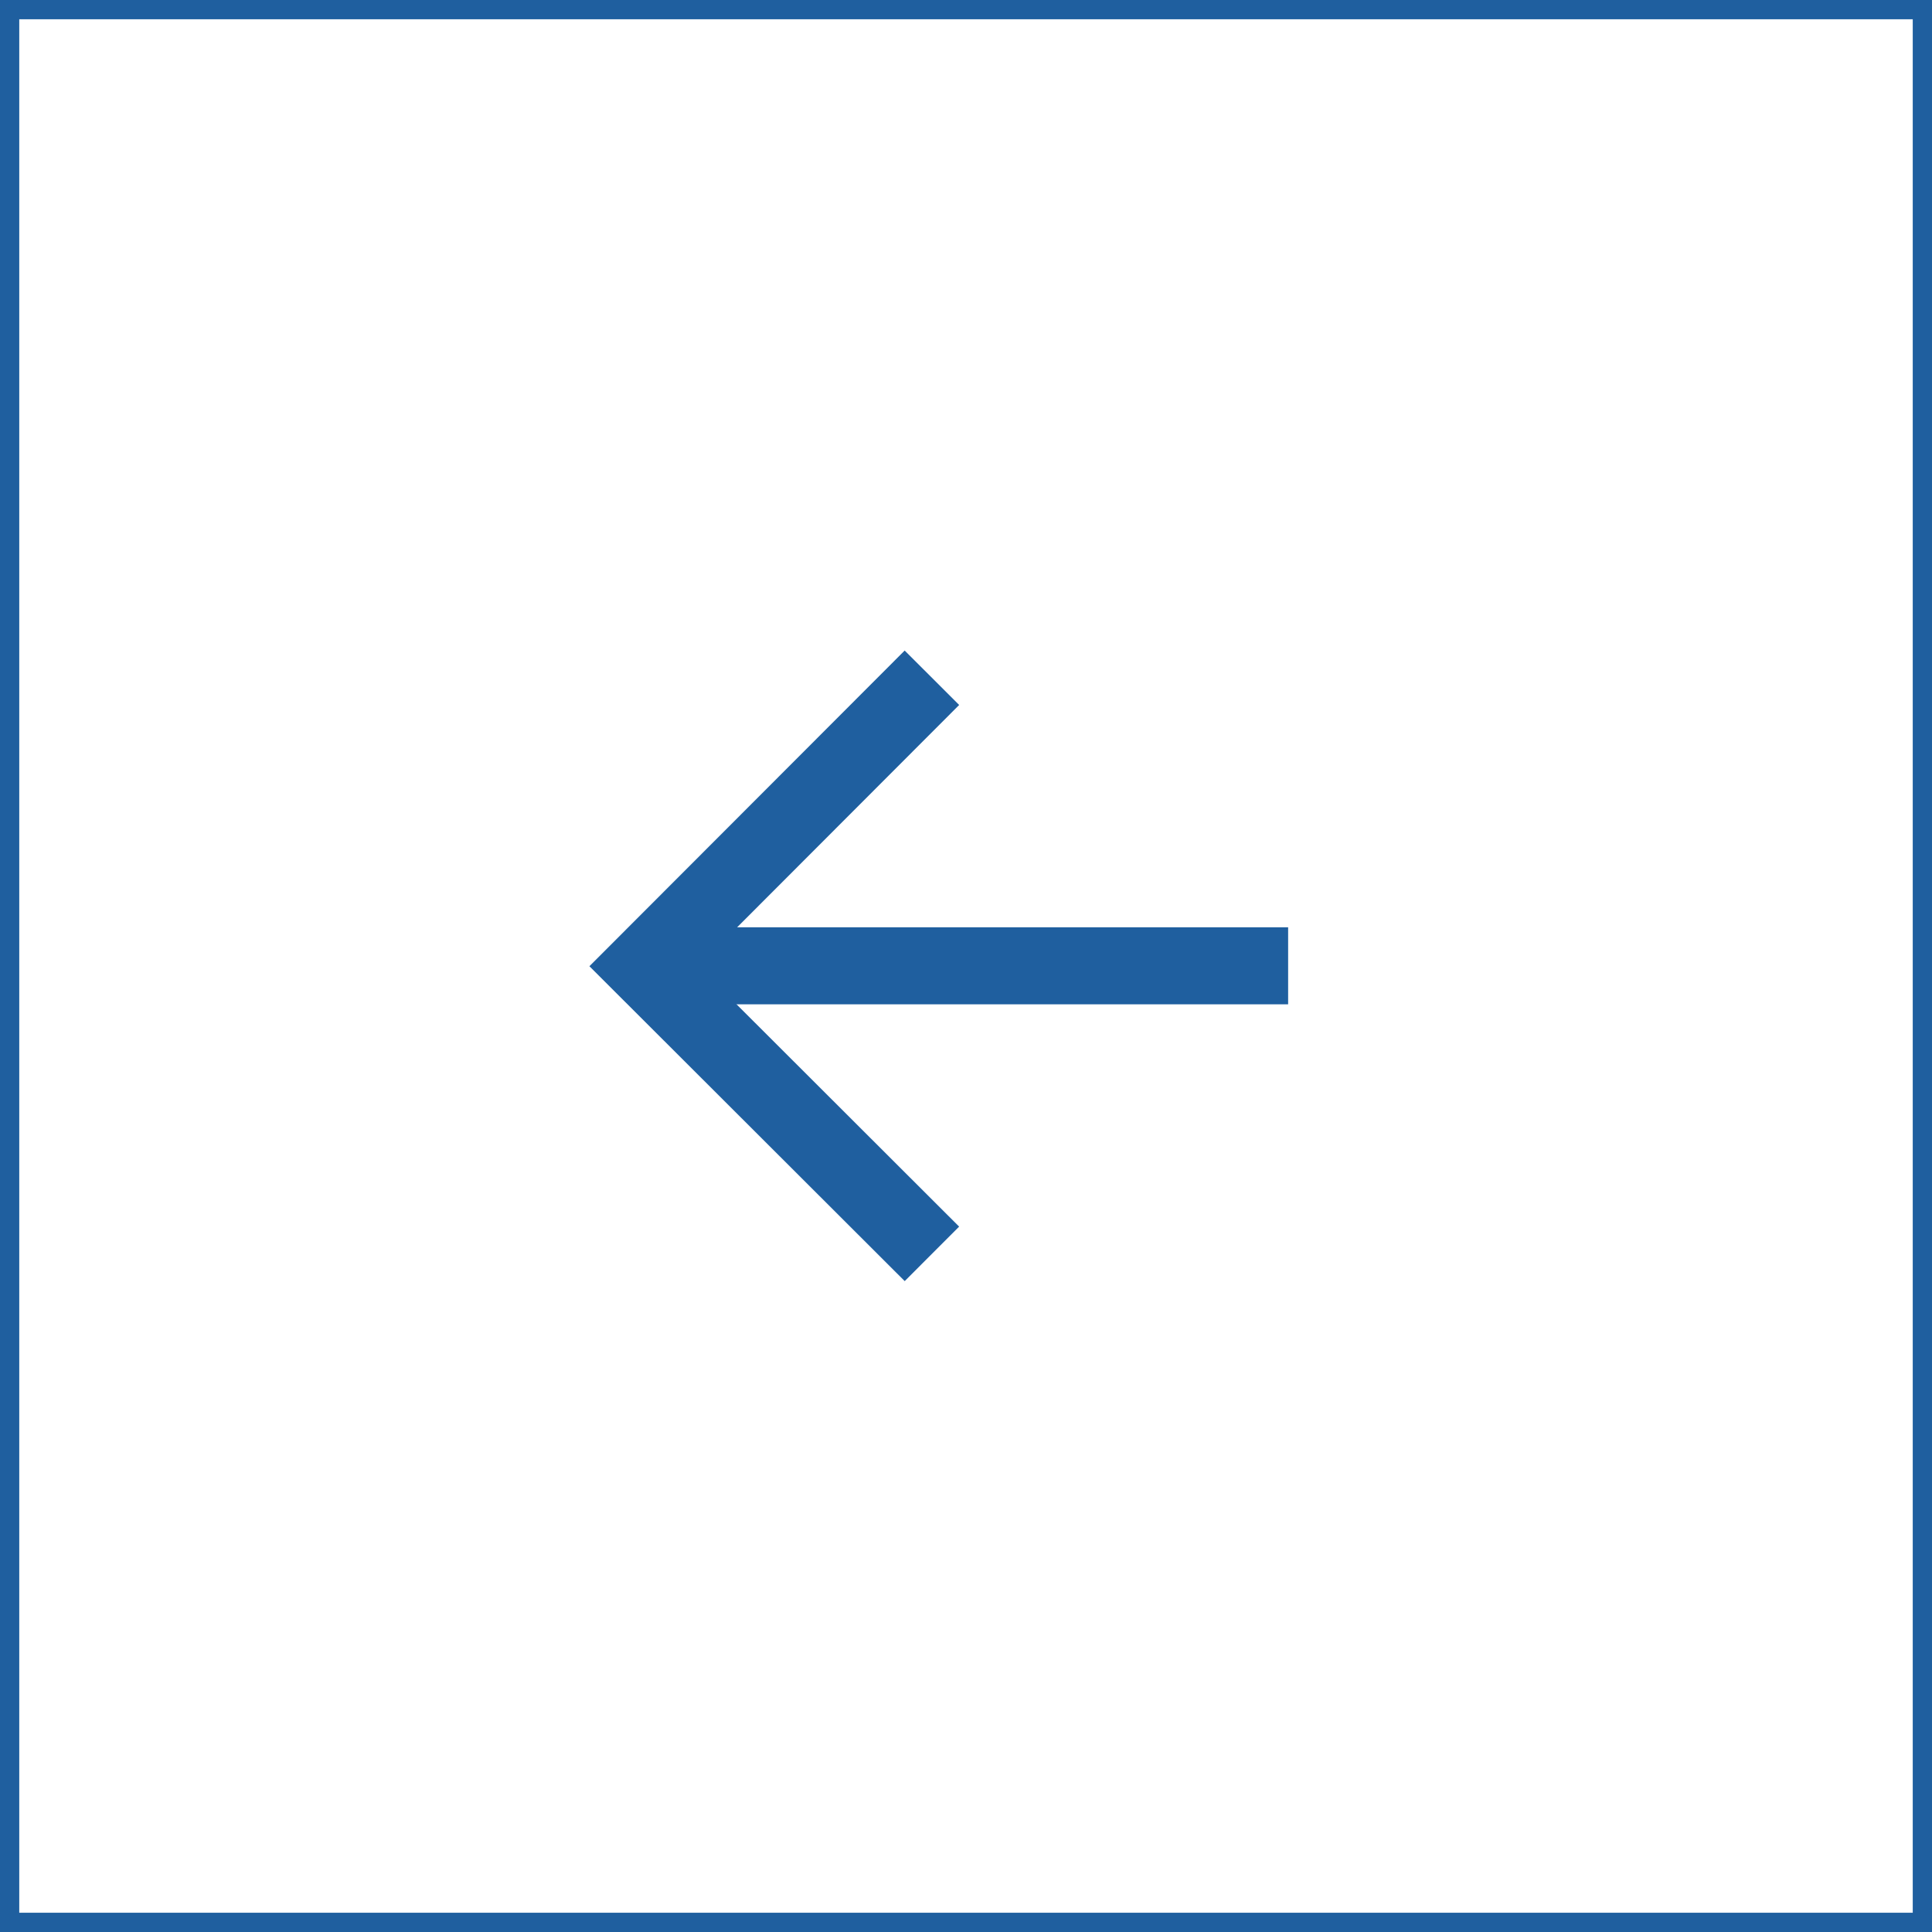
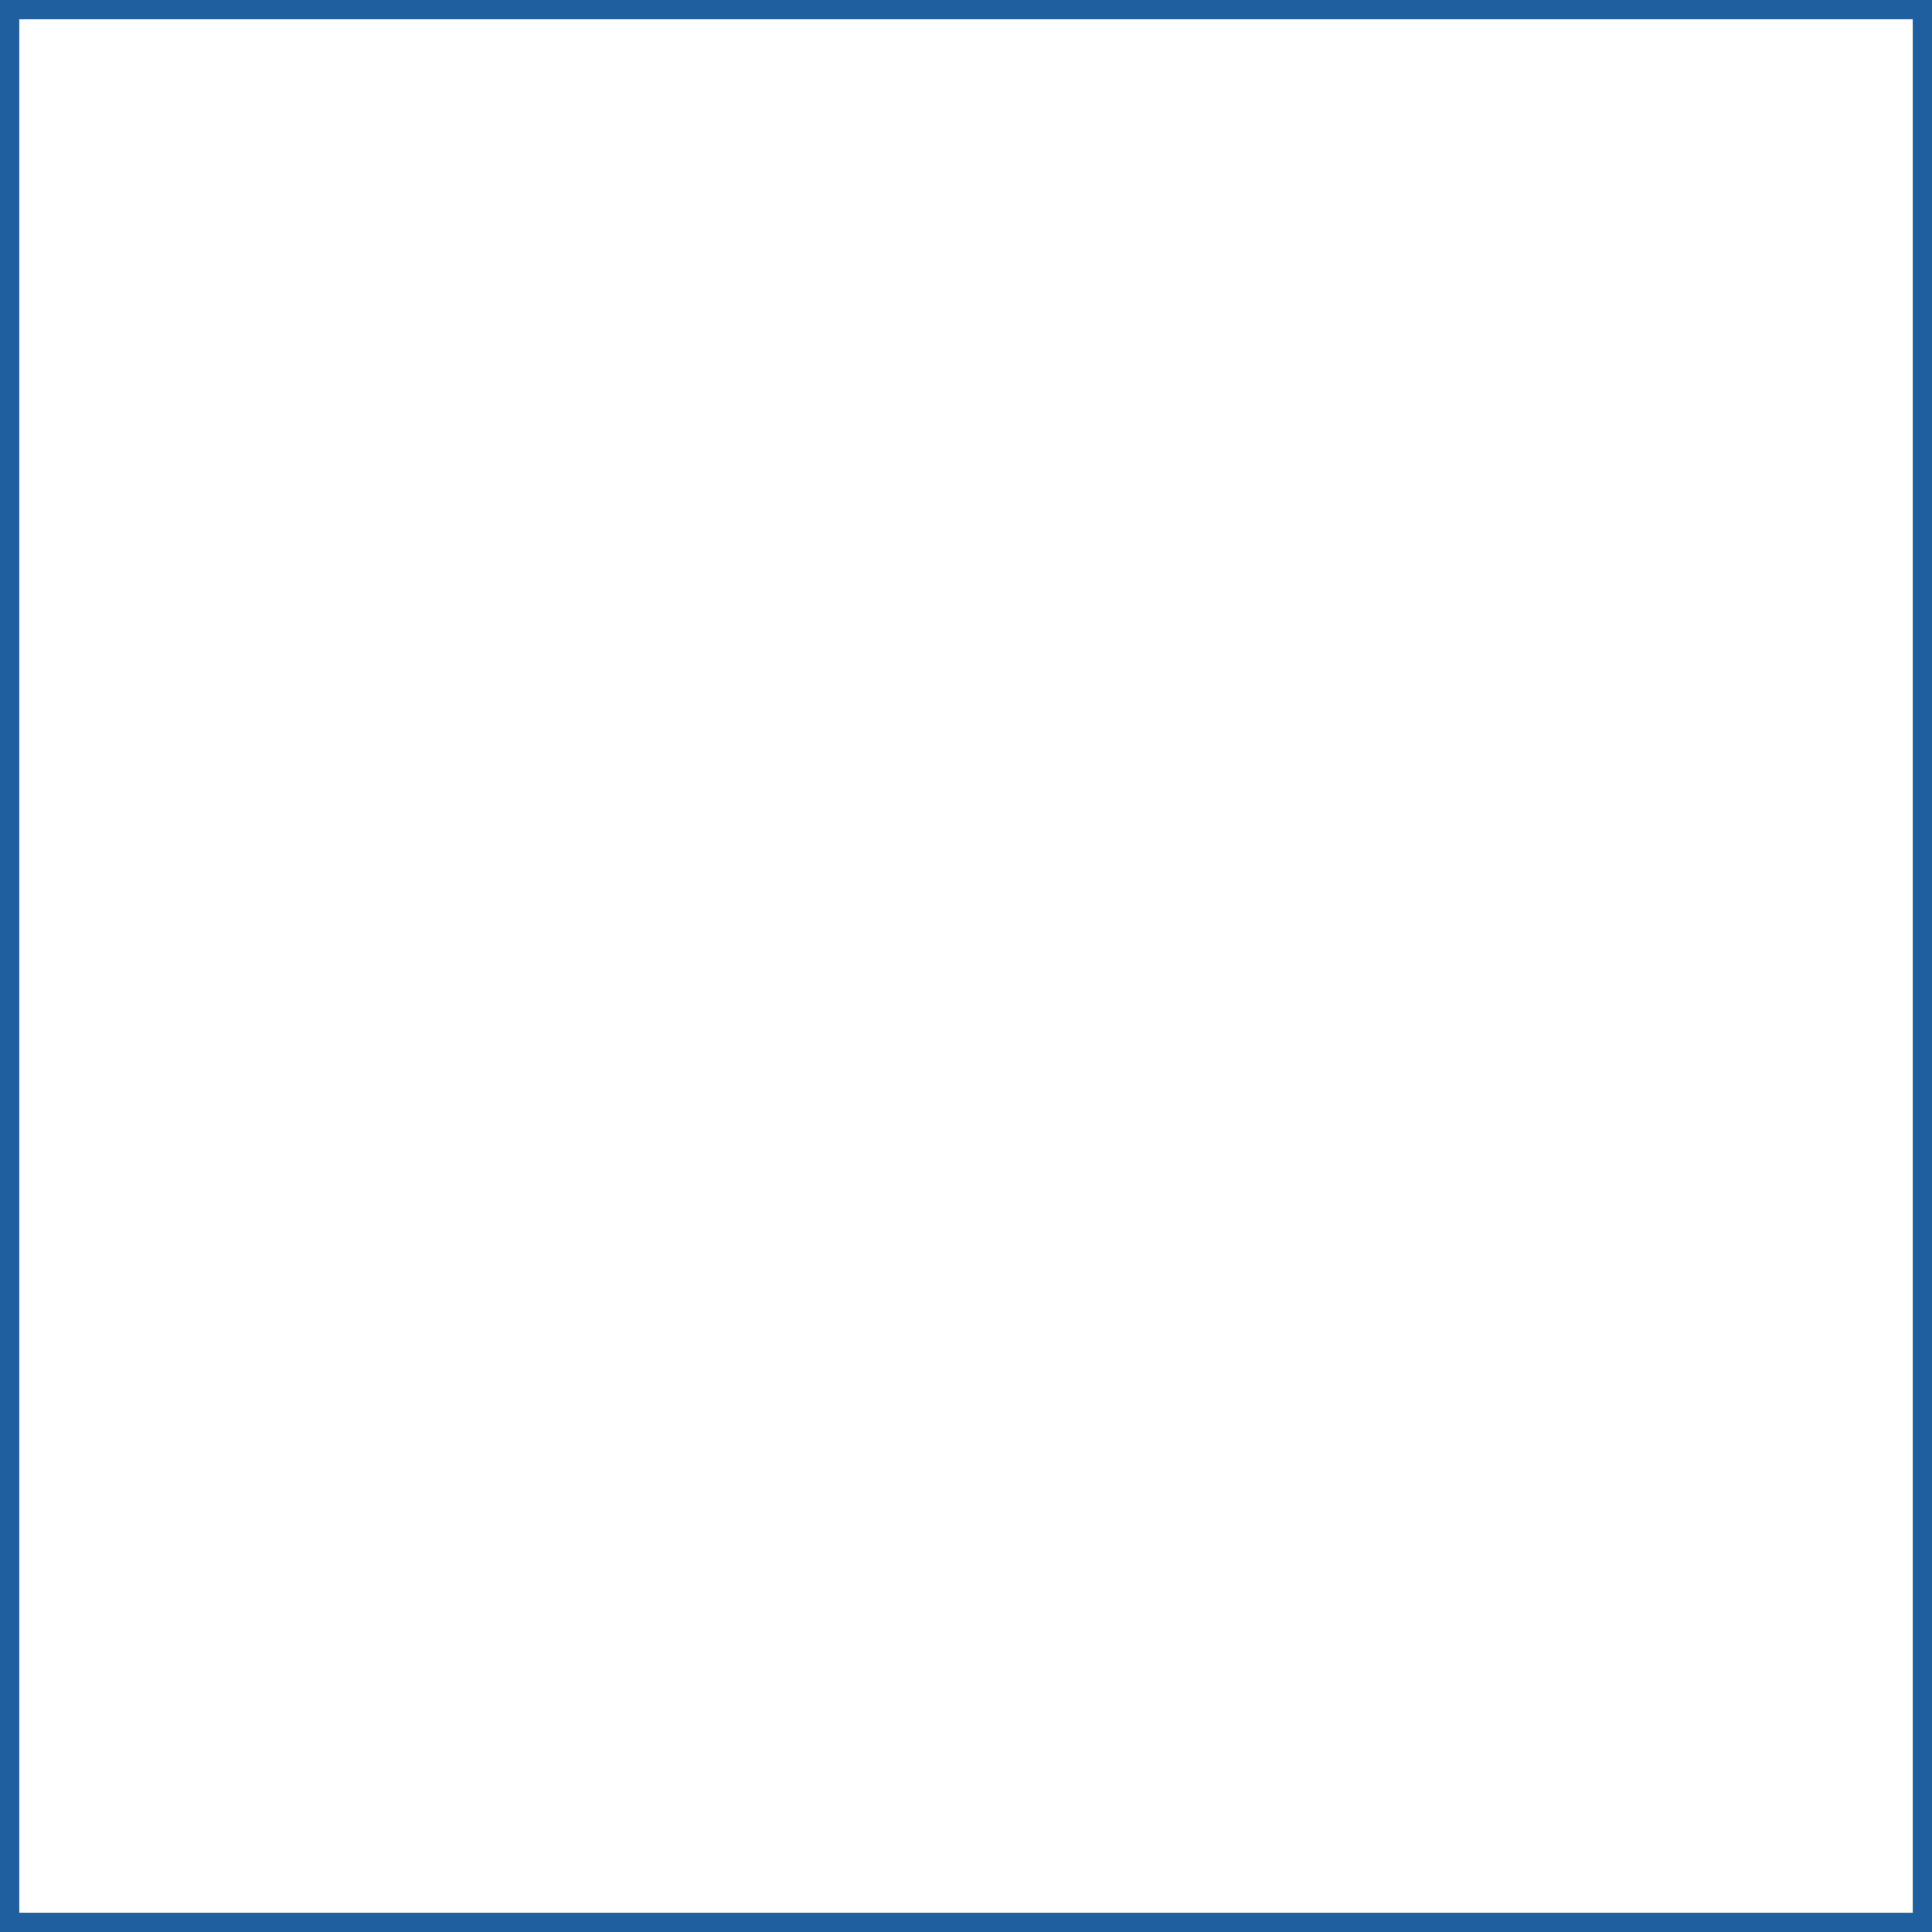
<svg xmlns="http://www.w3.org/2000/svg" viewBox="0 0 50.17 50.17">
  <defs>
    <style>.cls-1,.cls-2{fill:none;stroke:#1F5F9F;stroke-miterlimit:10;}.cls-1{stroke-width:0.5px;}.cls-2{stroke-width:2px;}</style>
  </defs>
  <g id="Layer_2" data-name="Layer 2">
    <g id="Layer_5" data-name="Layer 5">
      <rect class="cls-1" x="0.25" y="0.25" width="49.67" height="49.67" transform="translate(50.17 0) rotate(90)" />
-       <polyline class="cls-2" points="24.2 32.56 16.72 25.09 24.2 17.6" />
-       <line class="cls-2" x1="16.72" y1="25.08" x2="33.45" y2="25.08" />
    </g>
  </g>
</svg>